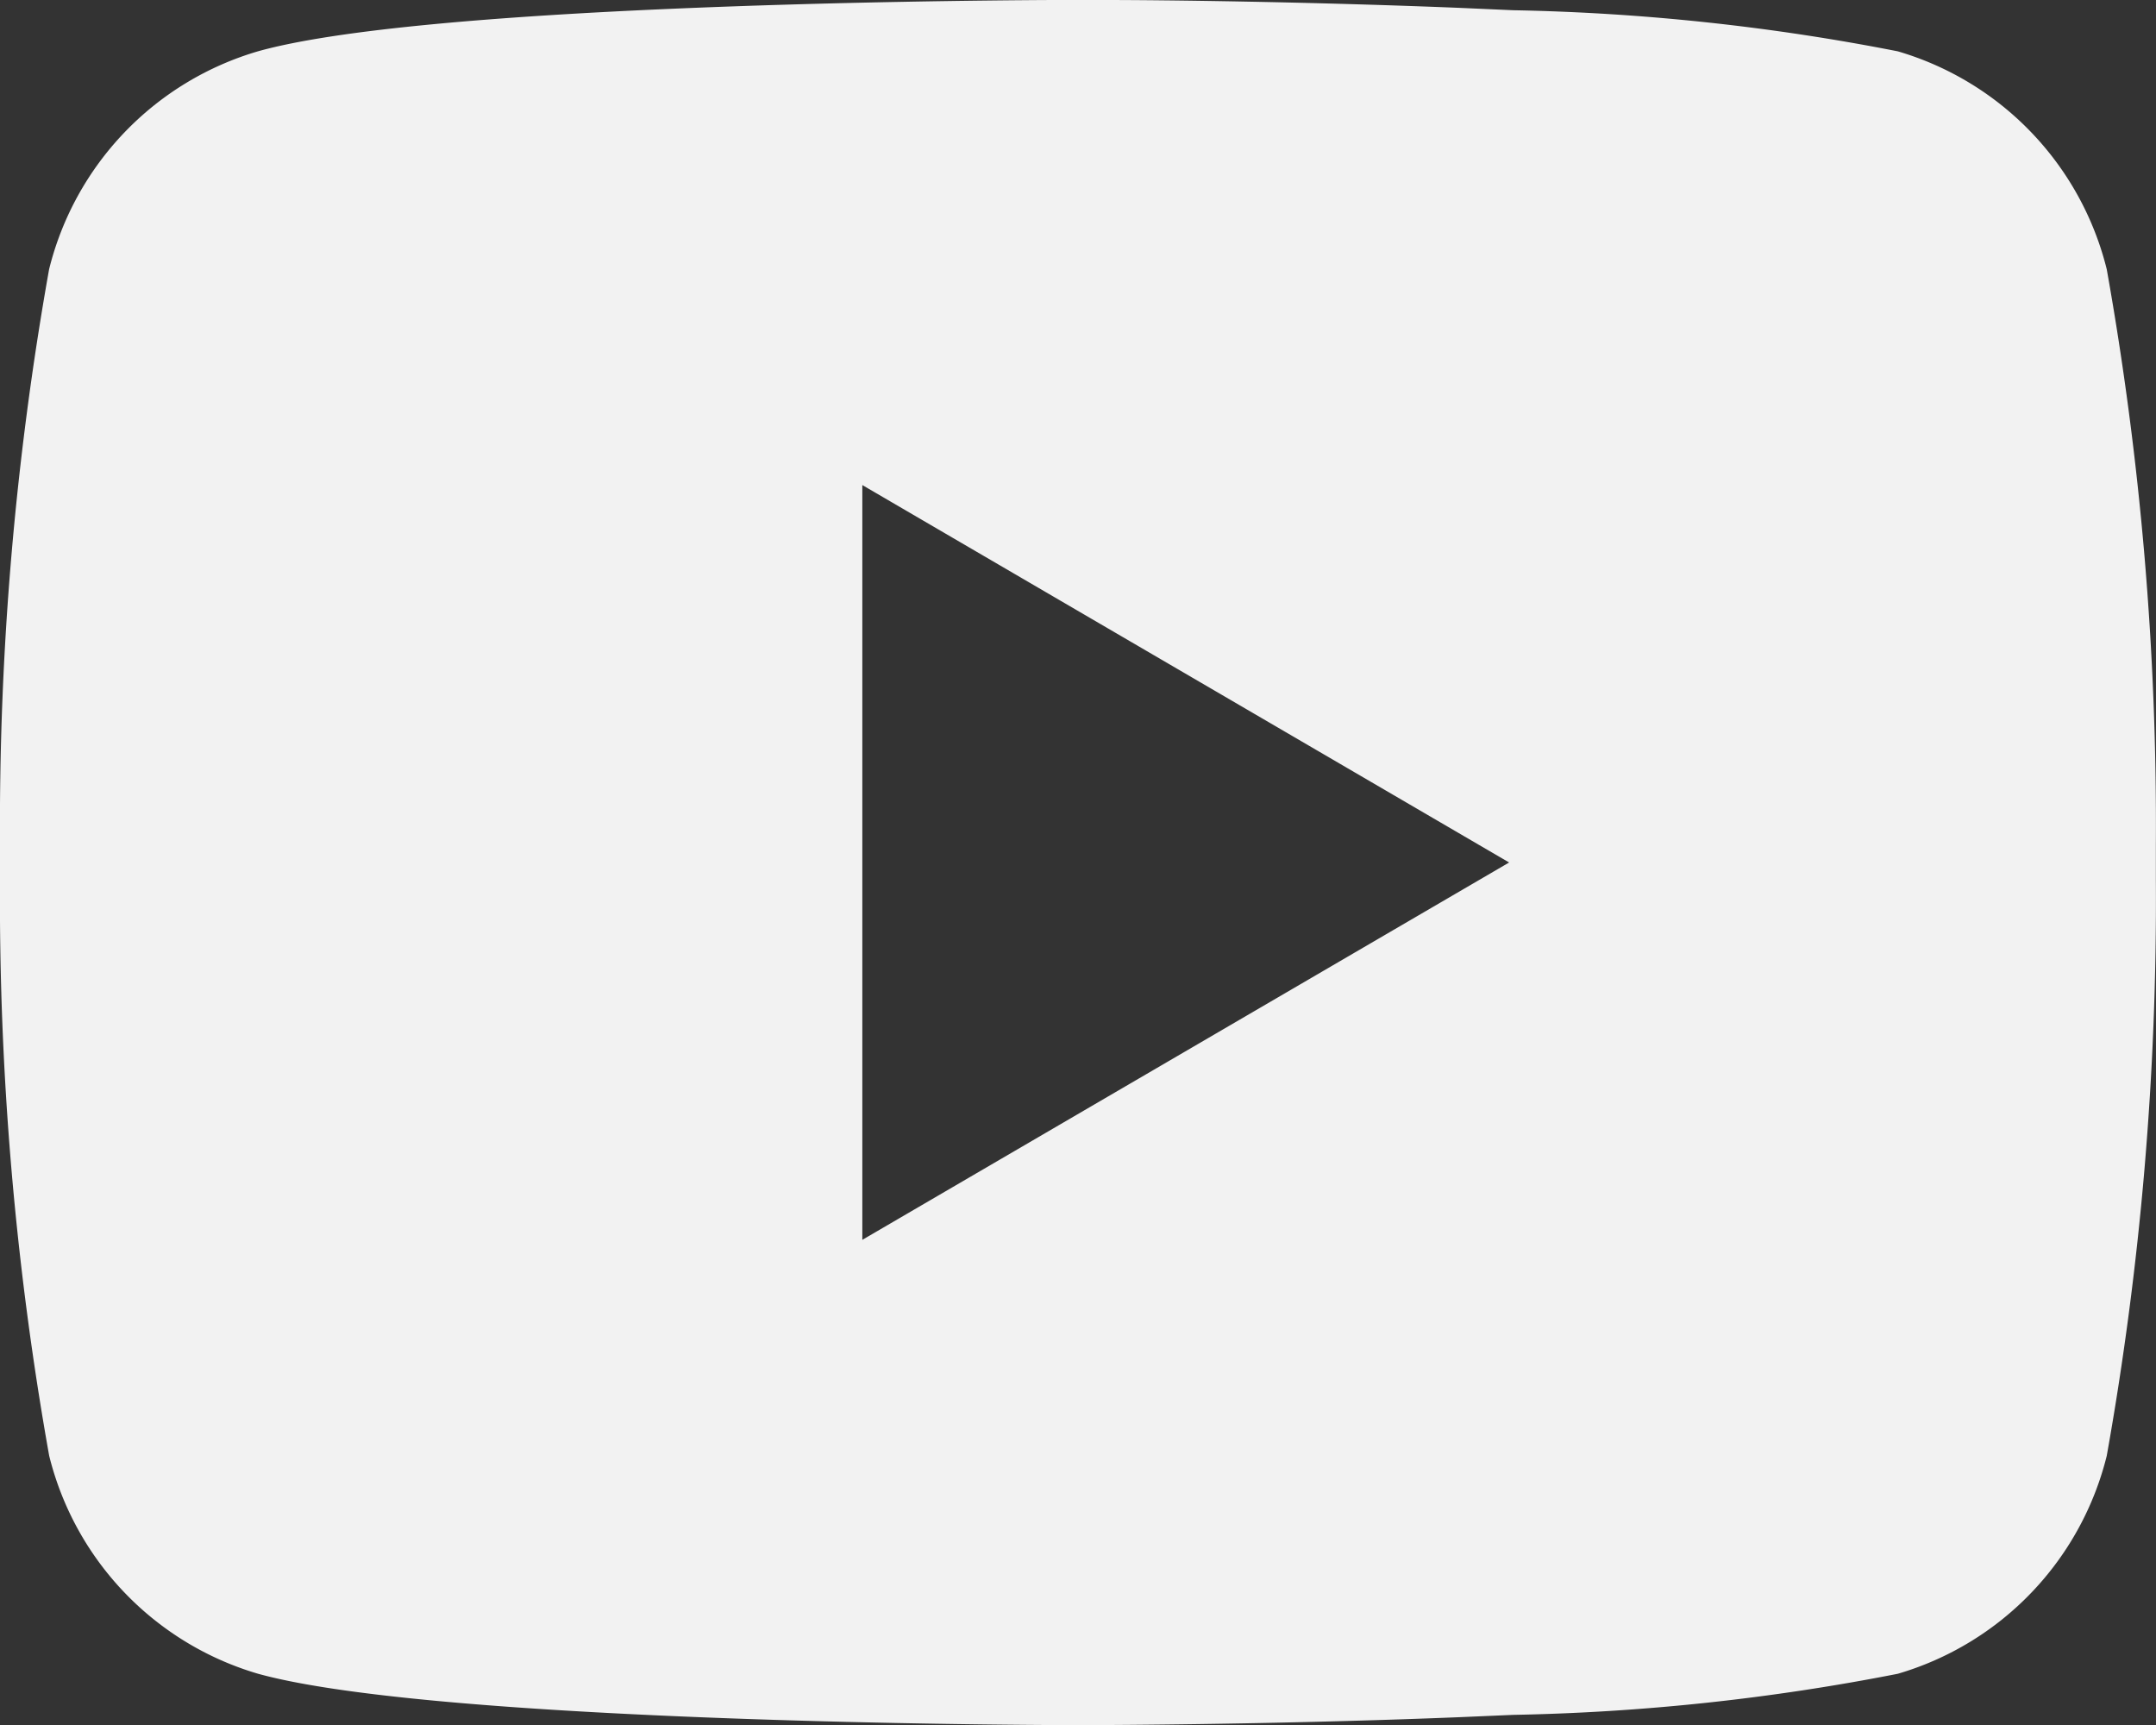
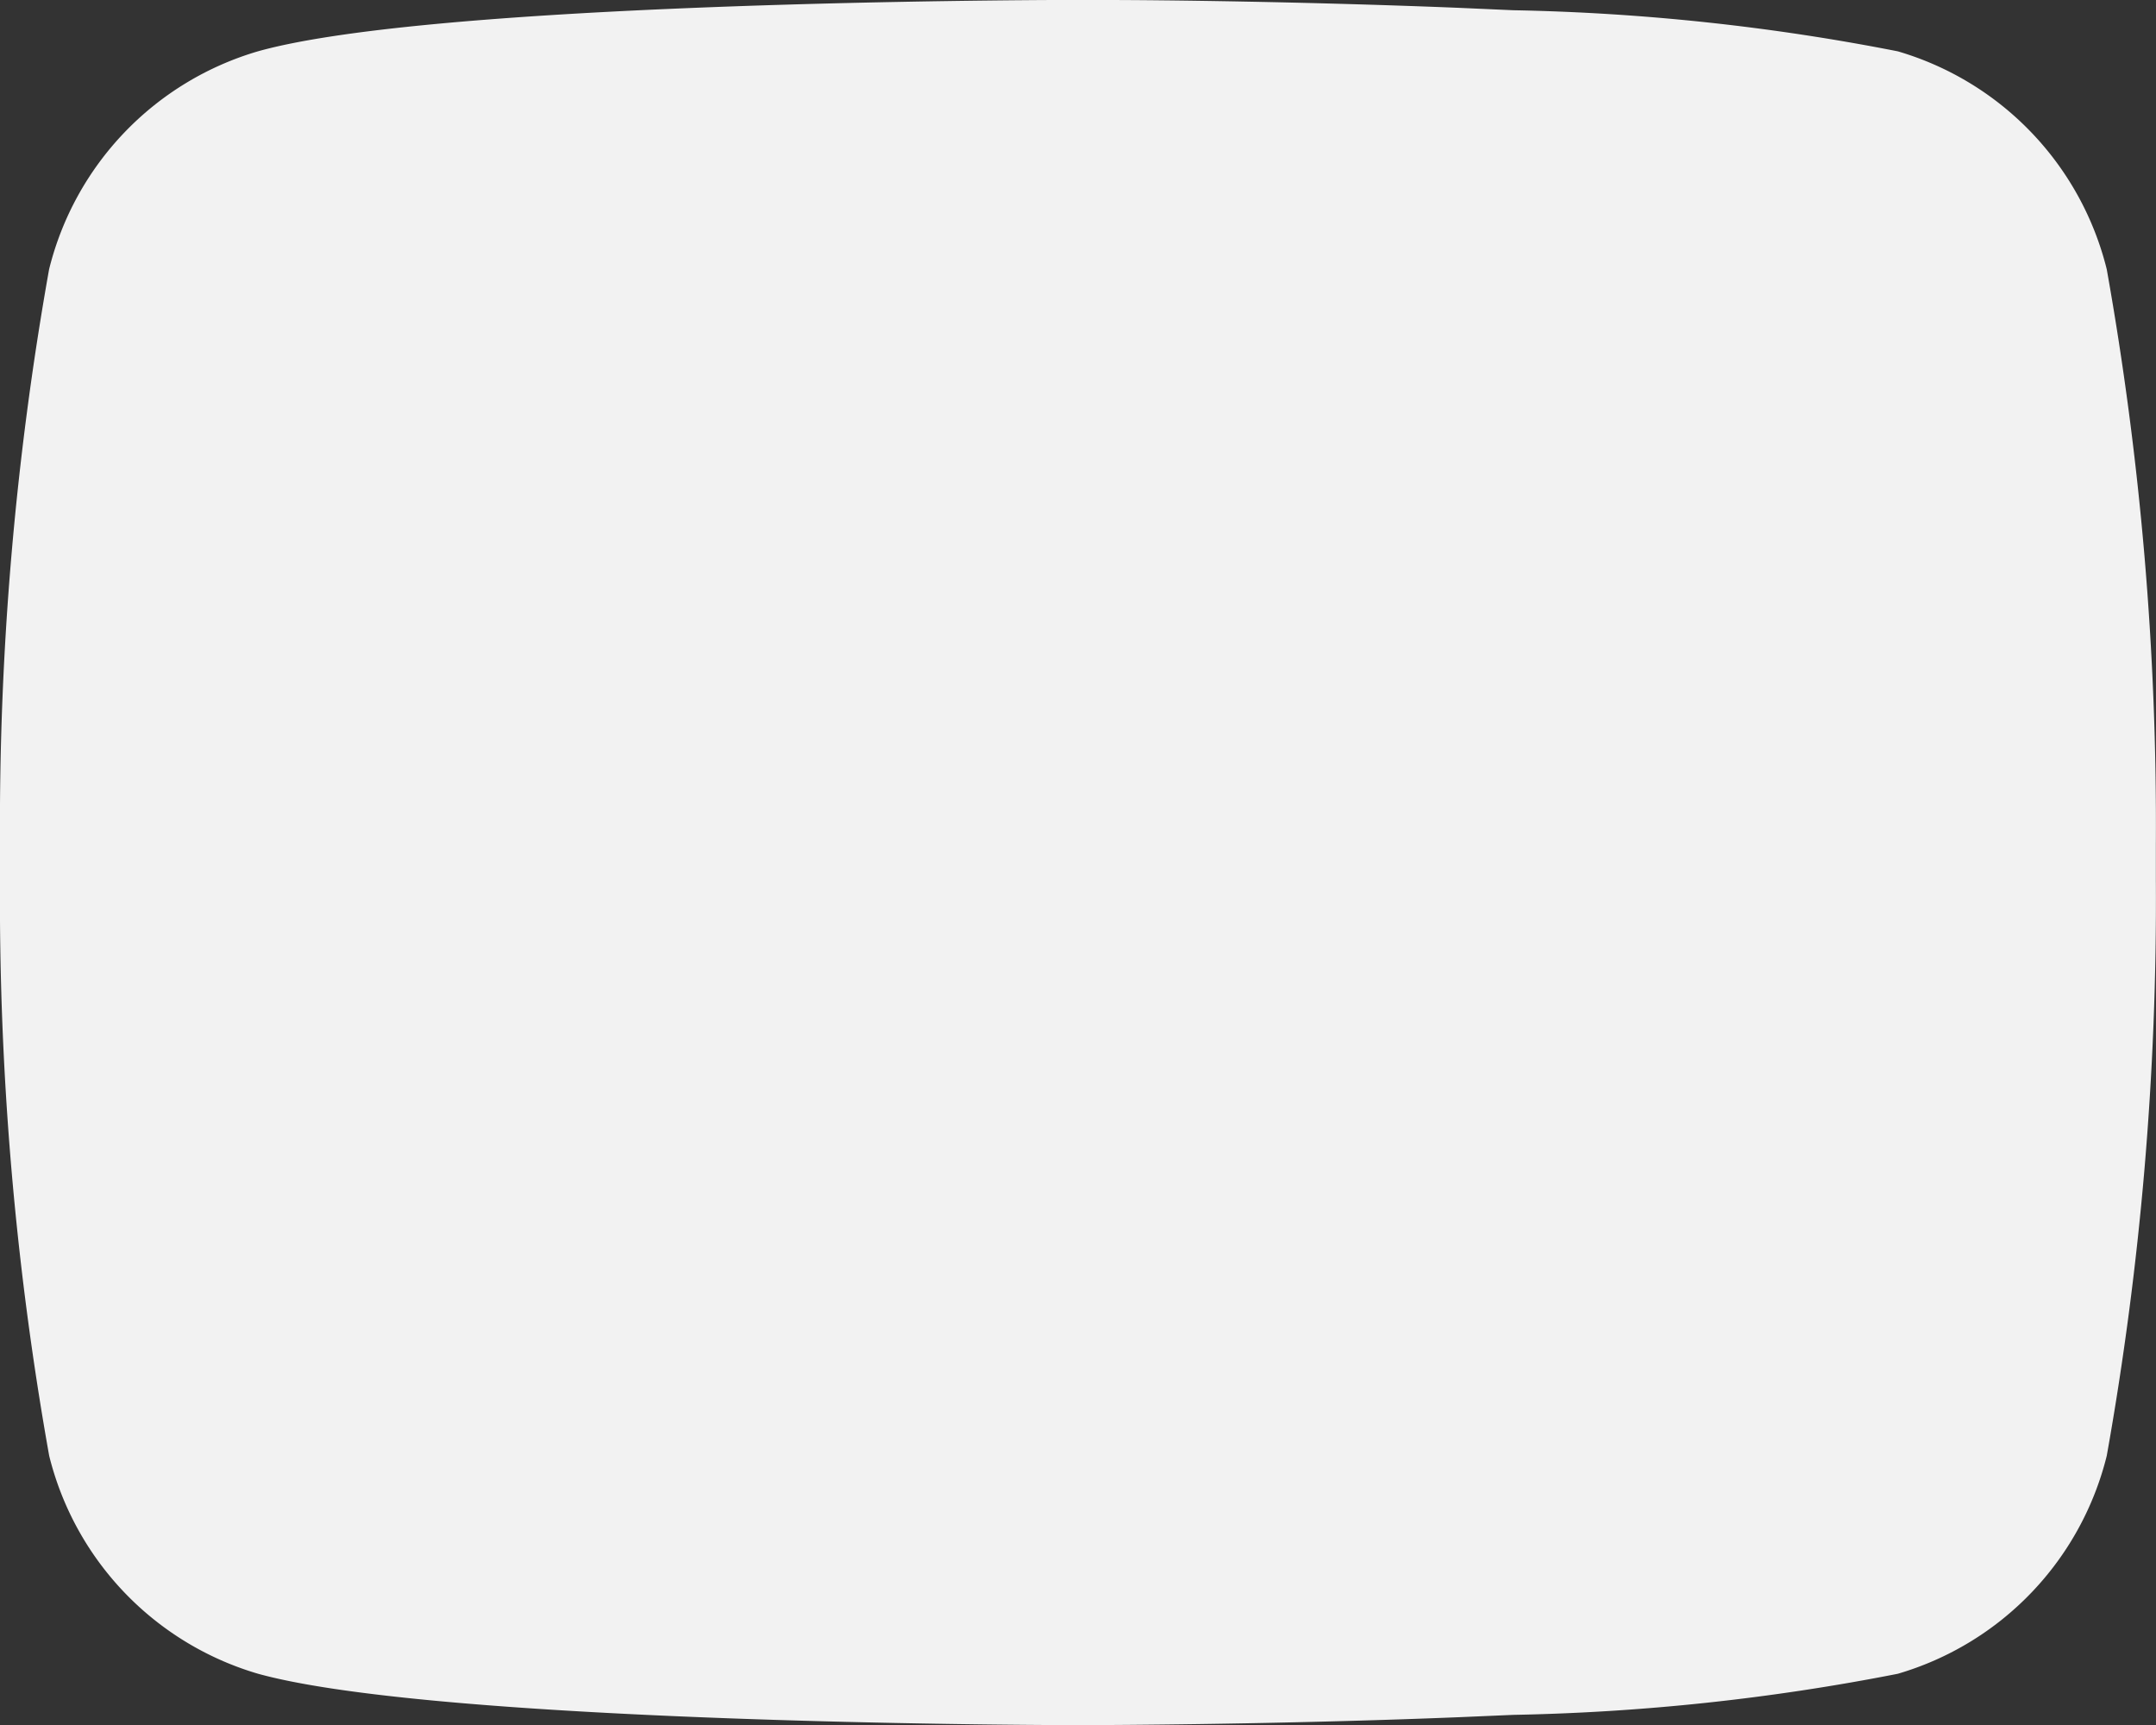
<svg xmlns="http://www.w3.org/2000/svg" width="33.273" height="26.618" viewBox="0 0 33.273 26.618">
  <rect x="0" y="0" width="33.273" height="26.618" fill="#333333" stroke="none" />
-   <path id="YouTube" d="M19.043,4.109c.889,0,3.112.026,5.474.121l.838.037a34,34,0,0,1,5.933.634,4.676,4.676,0,0,1,3.225,3.364,48.829,48.829,0,0,1,.758,8.882v.544a48.829,48.829,0,0,1-.758,8.882,4.676,4.676,0,0,1-3.225,3.364,34.007,34.007,0,0,1-5.933.634l-.838.036c-2.362.095-4.585.116-5.474.121h-.814c-1.881-.01-9.744-.1-12.245-.791a4.677,4.677,0,0,1-3.225-3.364A48.839,48.839,0,0,1,2,17.689v-.544a48.839,48.839,0,0,1,.758-8.882A4.676,4.676,0,0,1,5.984,4.9c2.5-.7,10.364-.781,12.245-.791Zm-3.735,7.485V23.241l9.982-5.823Z" transform="translate(-2 -4.109)" fill="#f2f2f2" />
+   <path id="YouTube" d="M19.043,4.109c.889,0,3.112.026,5.474.121l.838.037a34,34,0,0,1,5.933.634,4.676,4.676,0,0,1,3.225,3.364,48.829,48.829,0,0,1,.758,8.882v.544a48.829,48.829,0,0,1-.758,8.882,4.676,4.676,0,0,1-3.225,3.364,34.007,34.007,0,0,1-5.933.634l-.838.036c-2.362.095-4.585.116-5.474.121h-.814c-1.881-.01-9.744-.1-12.245-.791a4.677,4.677,0,0,1-3.225-3.364A48.839,48.839,0,0,1,2,17.689v-.544a48.839,48.839,0,0,1,.758-8.882A4.676,4.676,0,0,1,5.984,4.9c2.5-.7,10.364-.781,12.245-.791Zm-3.735,7.485l9.982-5.823Z" transform="translate(-2 -4.109)" fill="#f2f2f2" />
</svg>